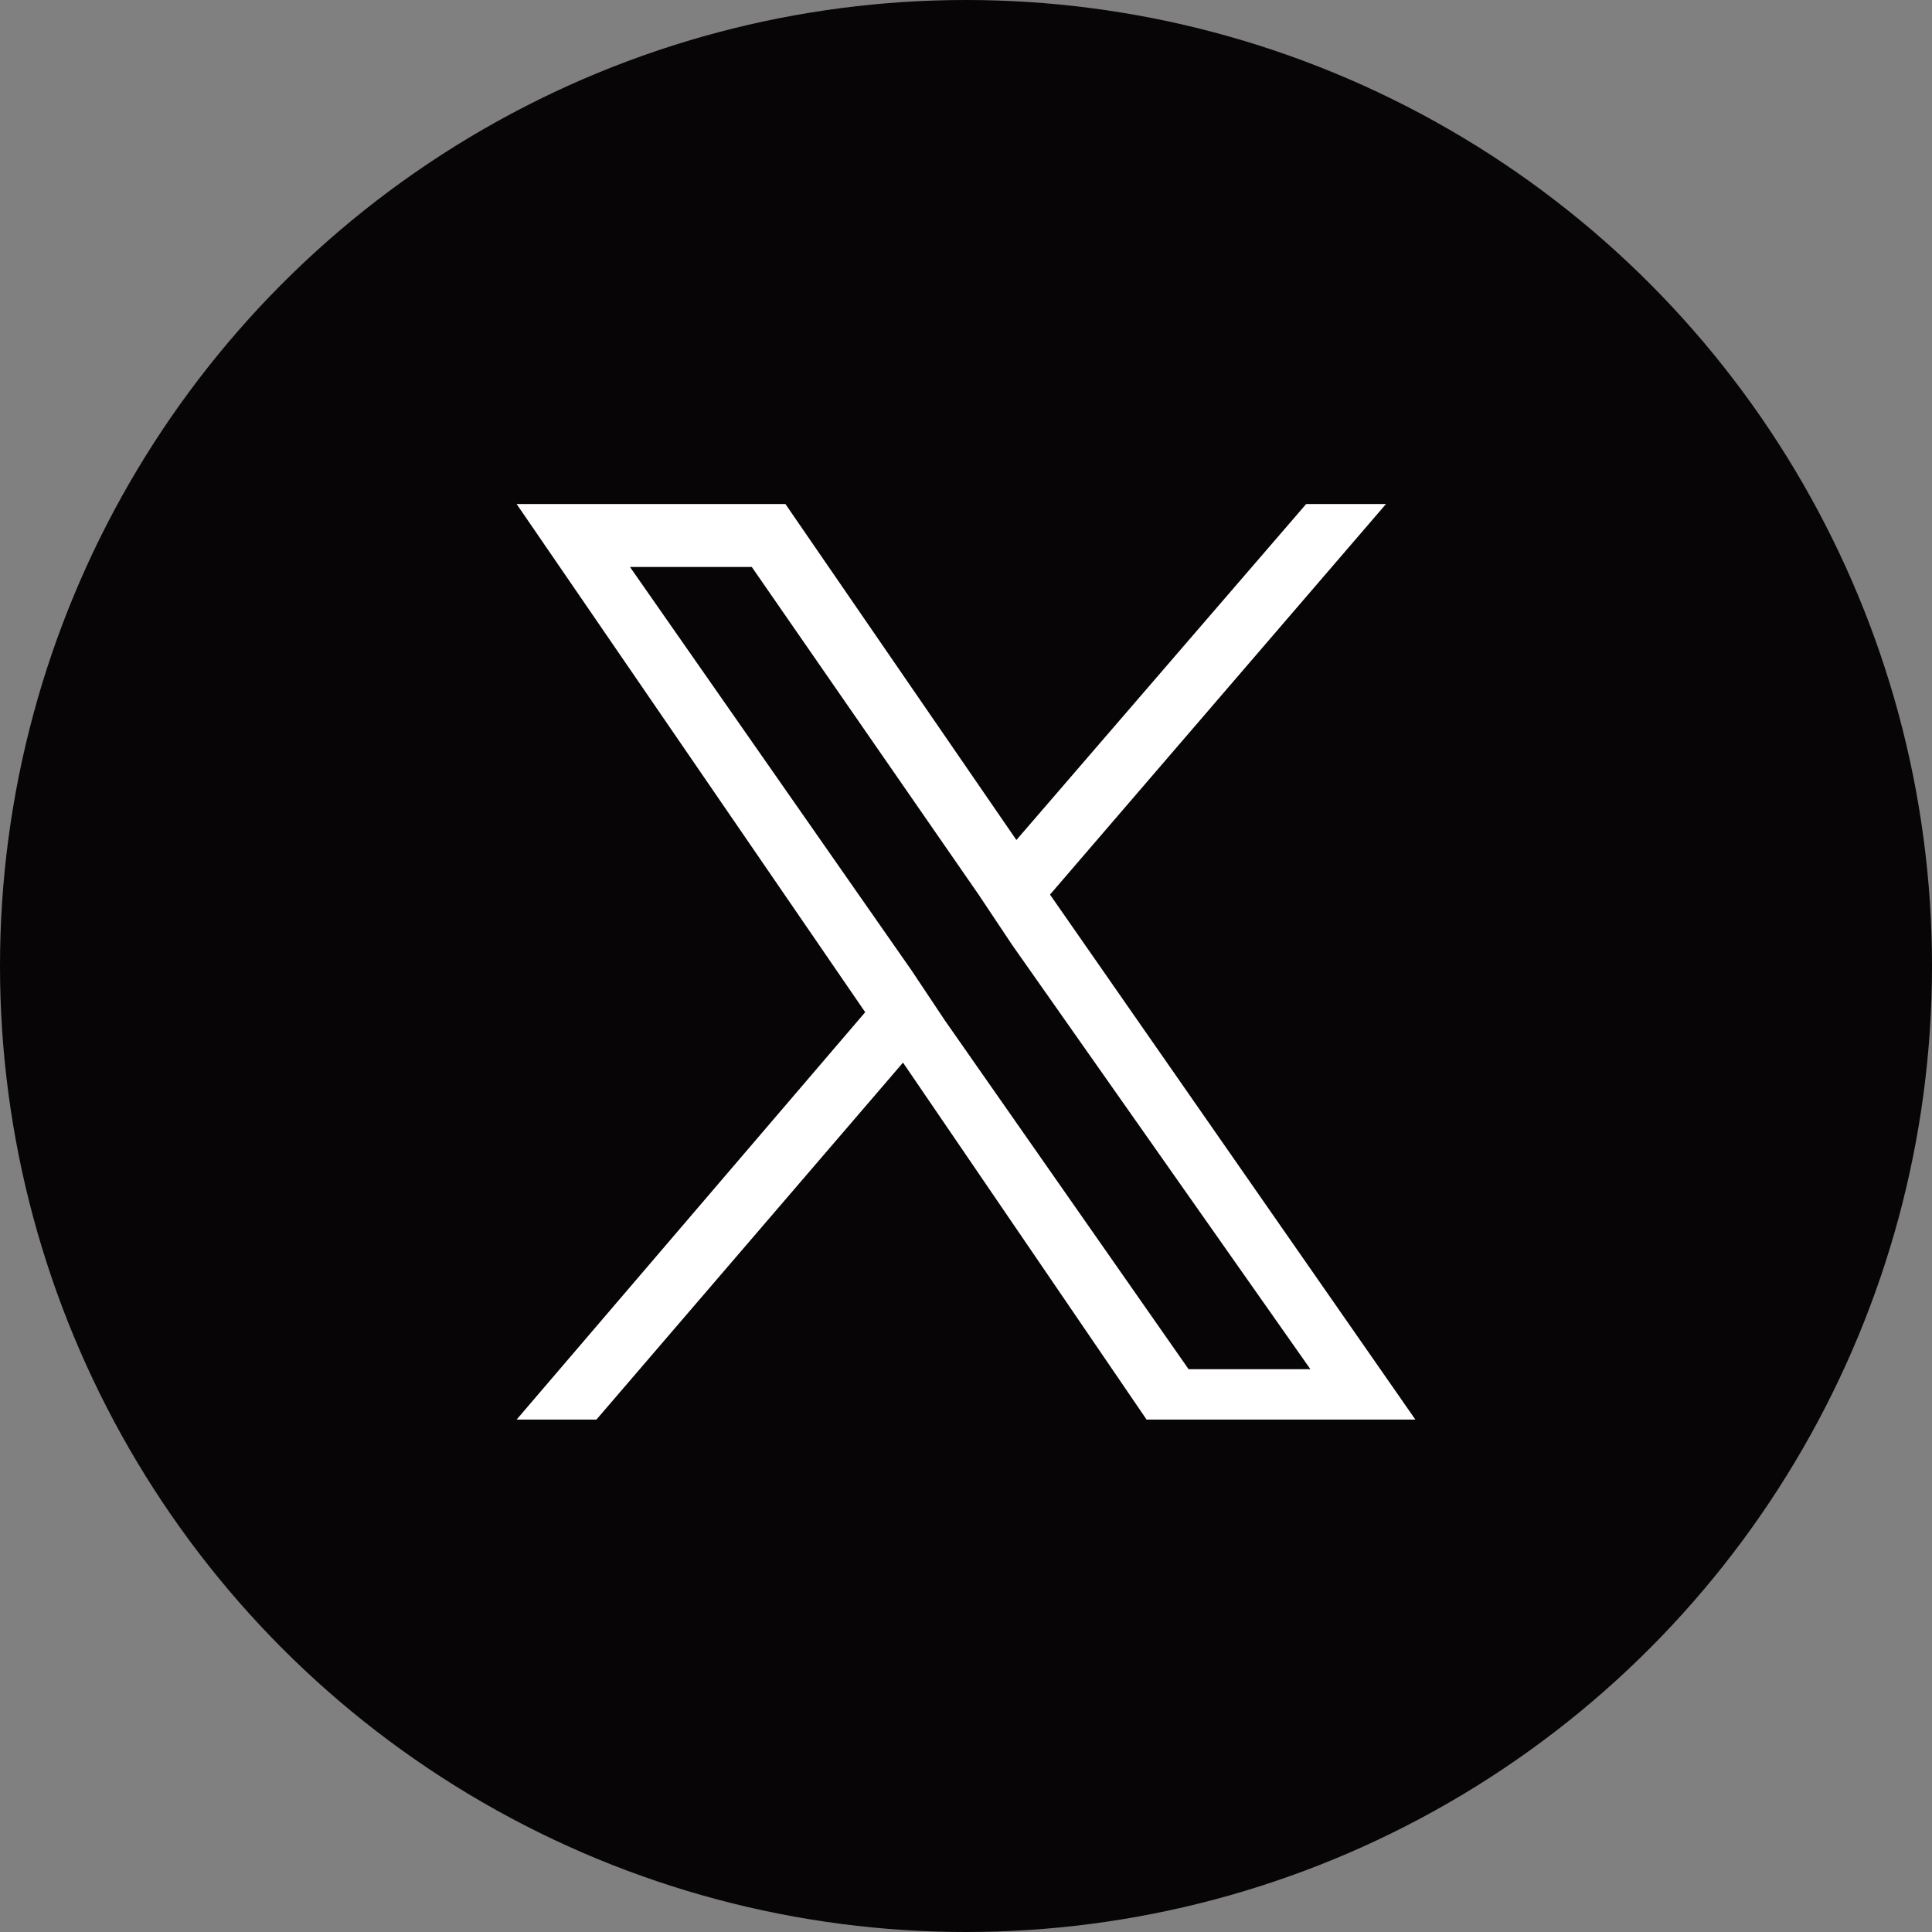
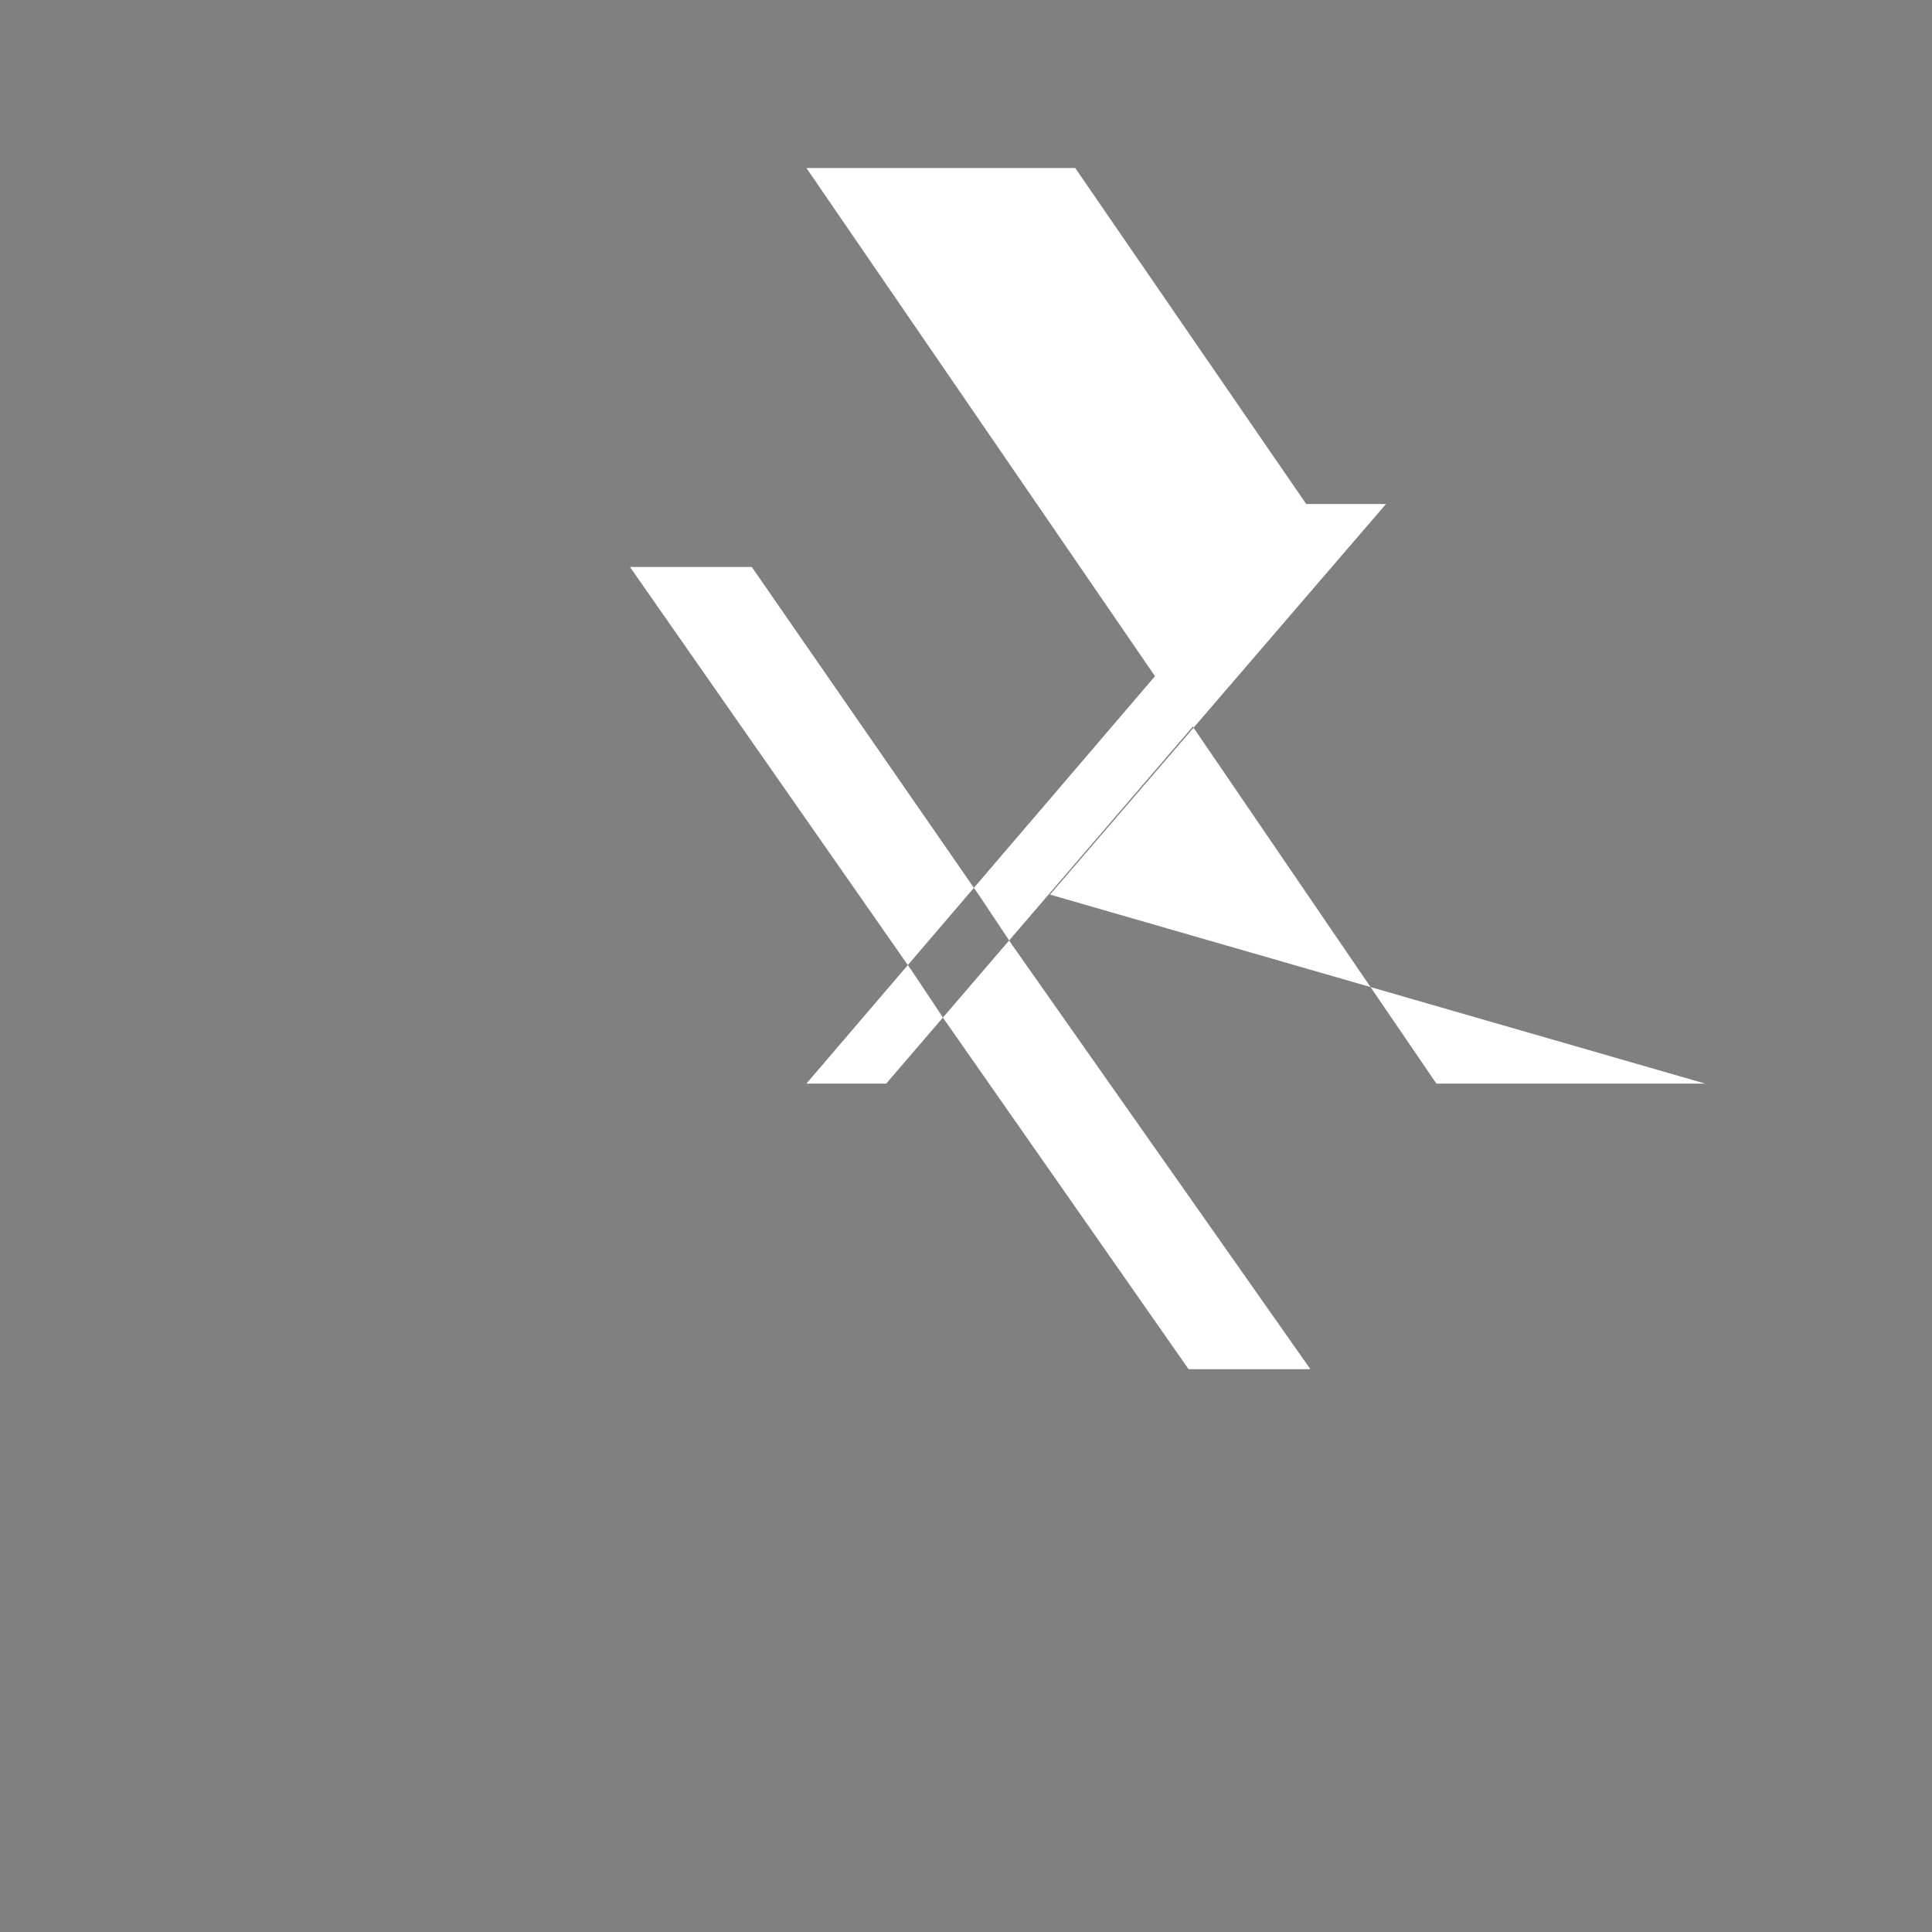
<svg xmlns="http://www.w3.org/2000/svg" version="1.1" id="レイヤー_1" x="0px" y="0px" width="46px" height="46px" viewBox="0 0 46 46" style="enable-background:new 0 0 46 46;" xml:space="preserve">
  <rect x="0" y="0" width="46" height="46" fill="#808080" stroke="none" />
  <style type="text/css">
	.st0{fill:#070506;}
	.st1{fill:#FFFFFF;}
</style>
-   <circle class="st0" cx="23" cy="23" r="23" />
-   <path class="st1" d="M25,21.3l8-9.3h-1.9l-6.9,8l-5.5-8h-6.4l8.3,12.1l-8.3,9.7h1.9l7.3-8.5l5.8,8.5h6.4L25,21.3L25,21.3z   M22.5,24.3l-0.8-1.2l-6.7-9.6h2.9l5.4,7.8l0.8,1.2l7.1,10.1h-2.9L22.5,24.3L22.5,24.3z" />
+   <path class="st1" d="M25,21.3l8-9.3h-1.9l-5.5-8h-6.4l8.3,12.1l-8.3,9.7h1.9l7.3-8.5l5.8,8.5h6.4L25,21.3L25,21.3z   M22.5,24.3l-0.8-1.2l-6.7-9.6h2.9l5.4,7.8l0.8,1.2l7.1,10.1h-2.9L22.5,24.3L22.5,24.3z" />
</svg>